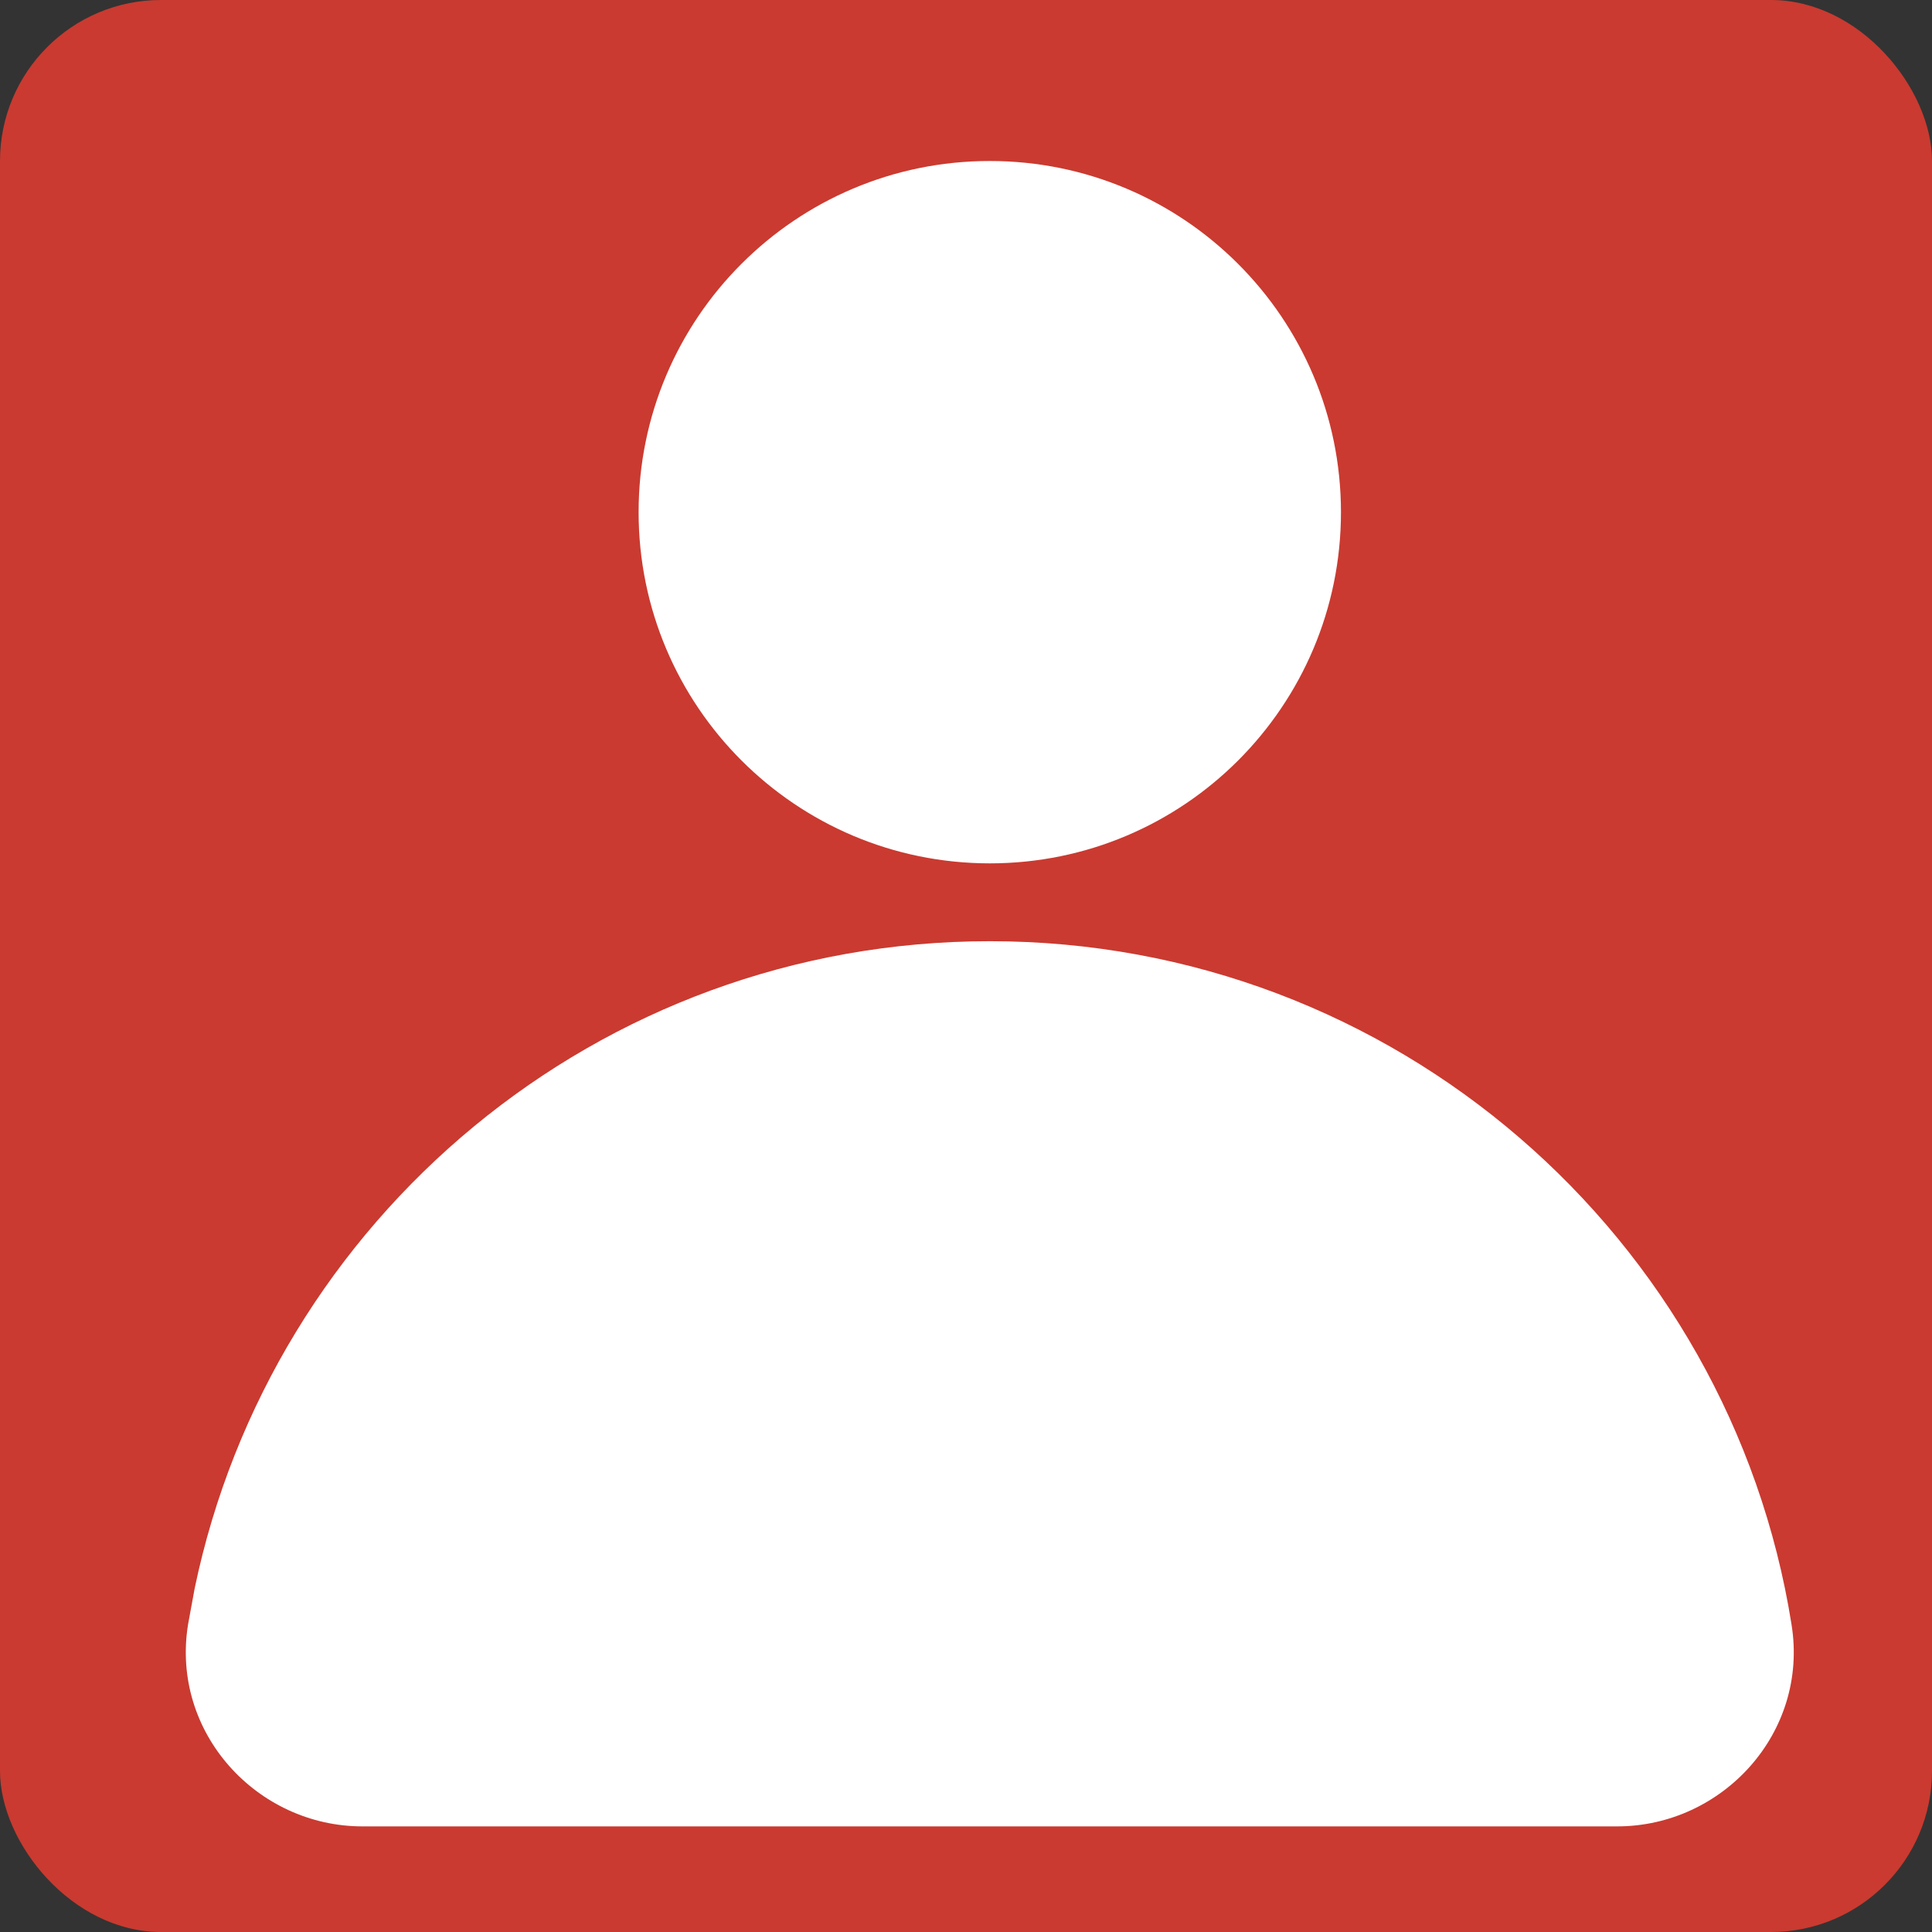
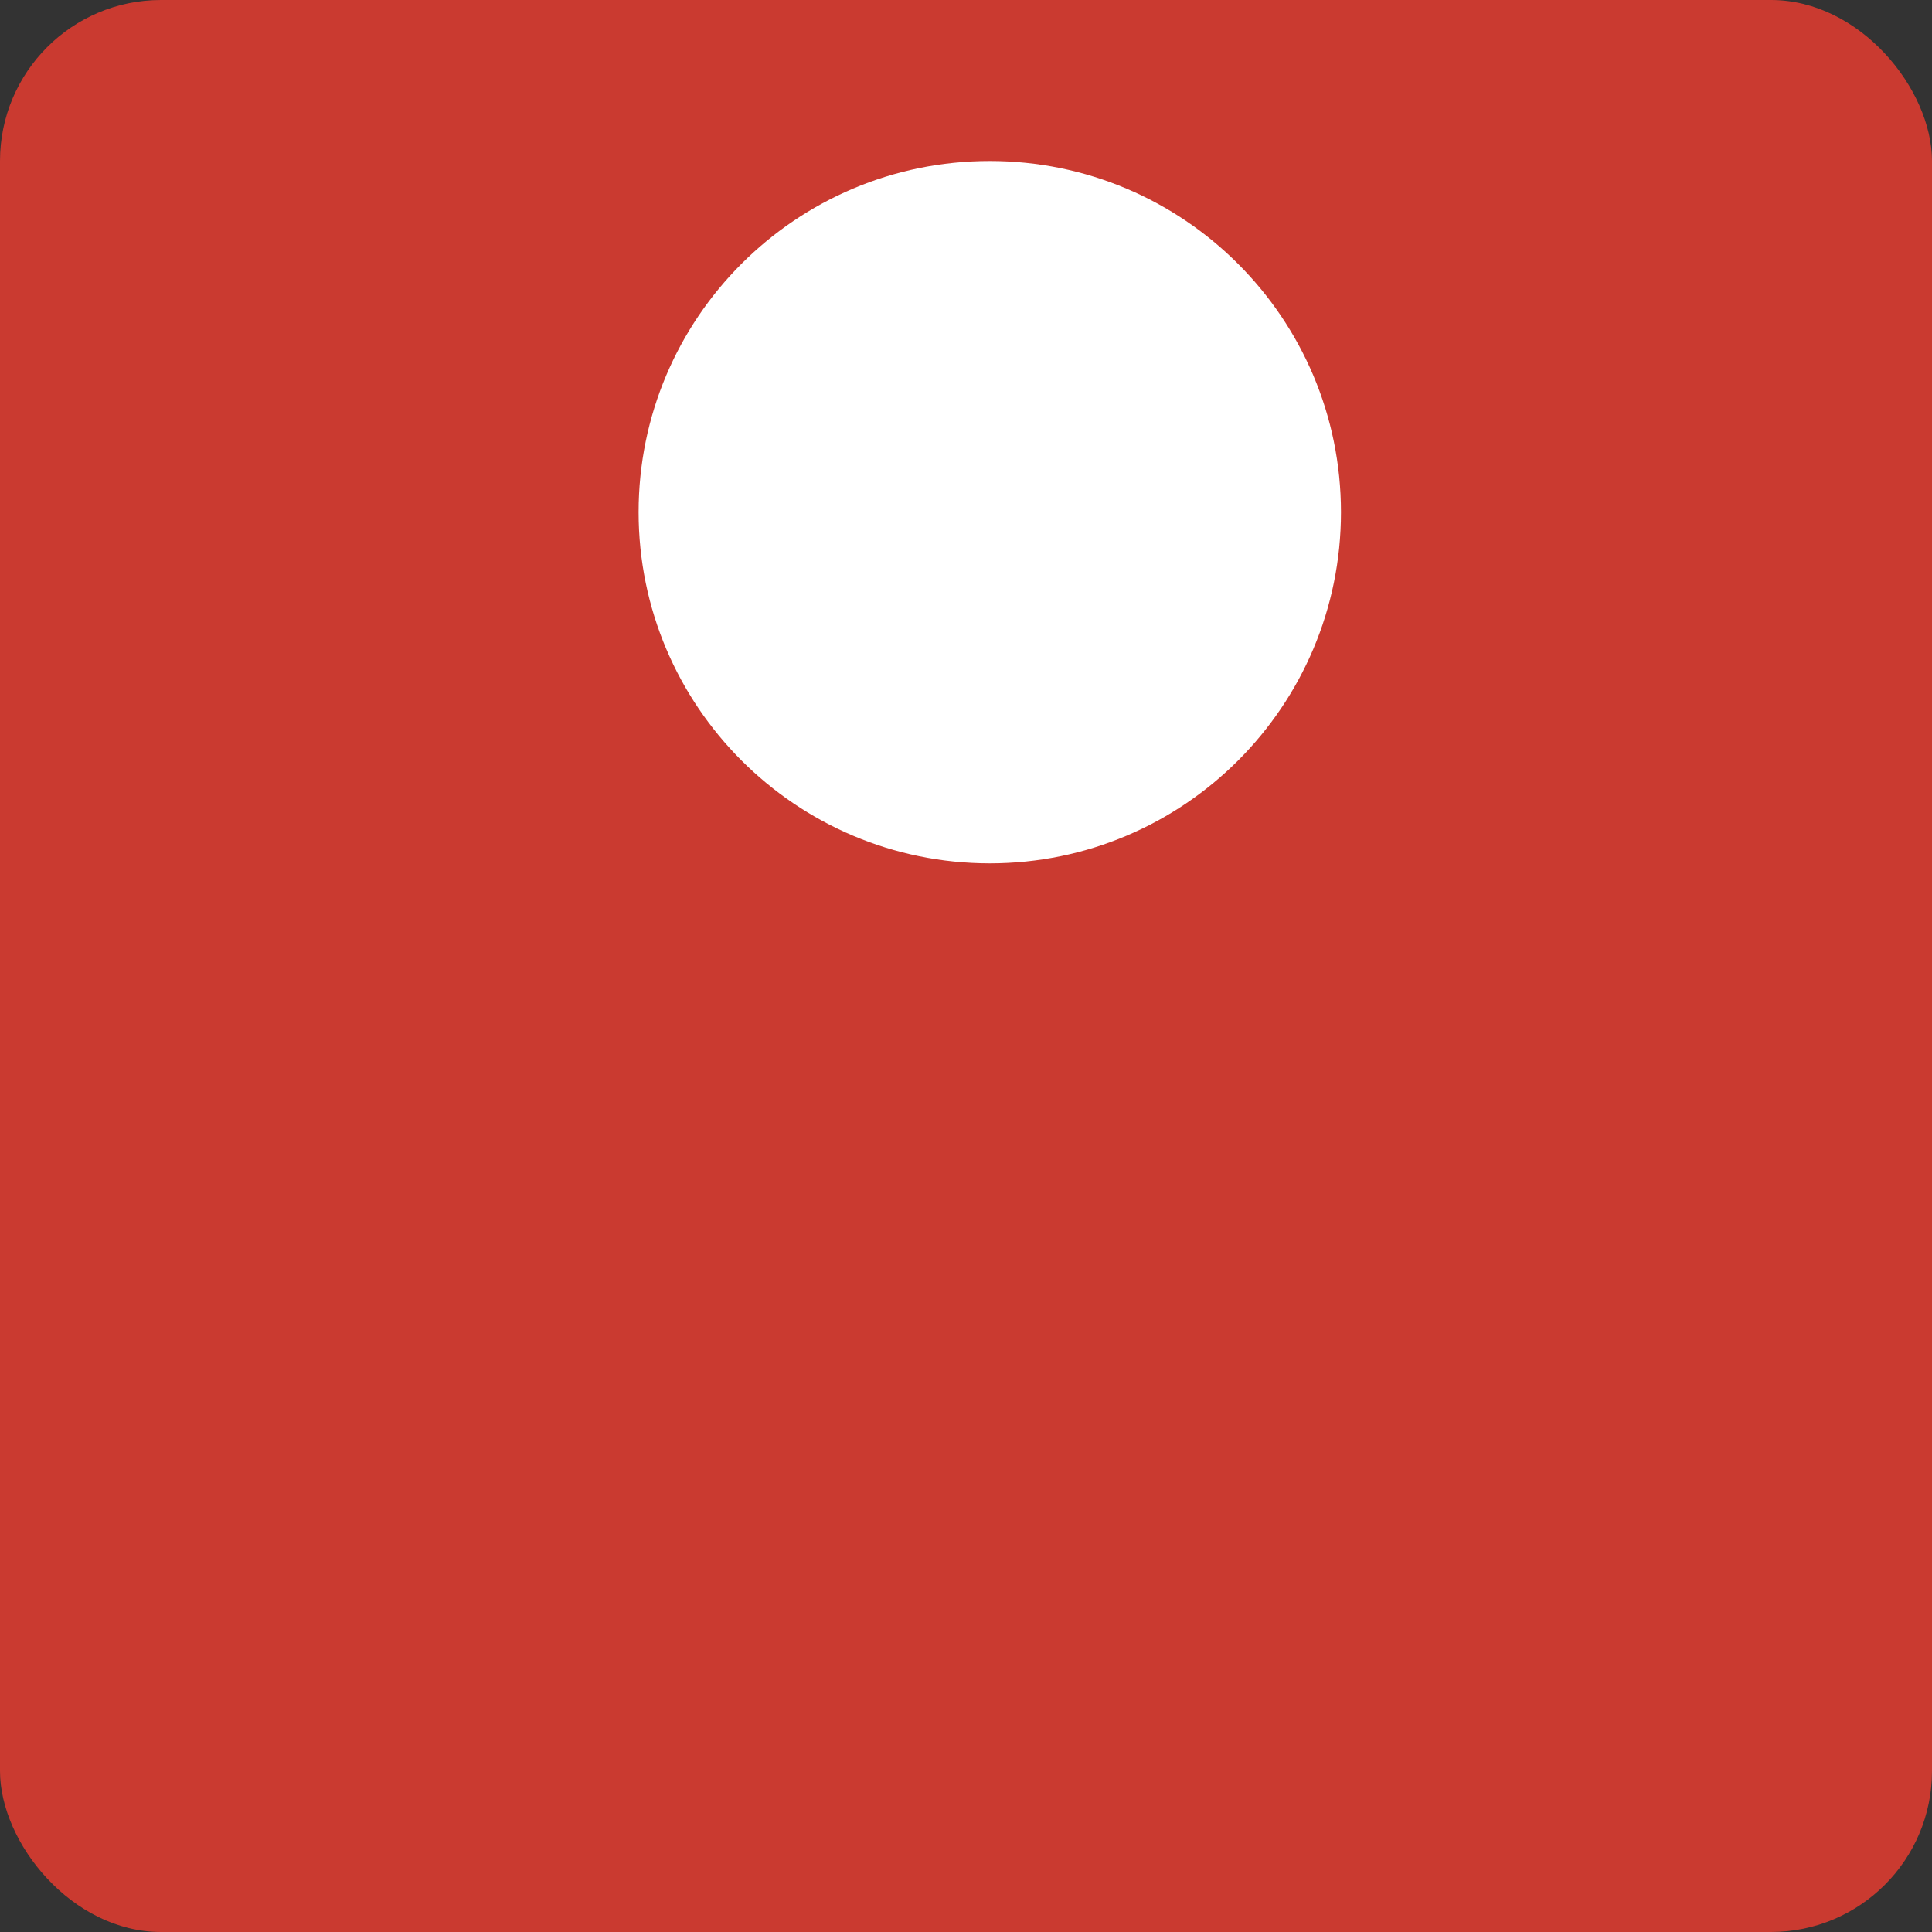
<svg xmlns="http://www.w3.org/2000/svg" width="24" height="24" viewBox="0 0 24 24" fill="none">
  <rect x="0" y="0" width="24" height="24" fill="#333333" stroke="none" />
  <rect width="24" height="24" rx="2" fill="#CA3A30" />
  <path d="M16.658 6.362C16.658 8.772 14.705 10.725 12.295 10.725C9.886 10.724 7.933 8.771 7.933 6.362C7.933 3.953 9.886 2 12.295 2C14.704 2 16.657 3.953 16.658 6.362Z" fill="white" />
-   <path d="M22.255 20.18C21.491 15.37 17.324 11.692 12.296 11.692C7.423 11.692 3.373 15.147 2.418 19.733L2.336 20.18C2.119 21.526 3.196 22.688 4.502 22.688H20.089C21.396 22.688 22.472 21.526 22.255 20.18Z" fill="white" />
</svg>